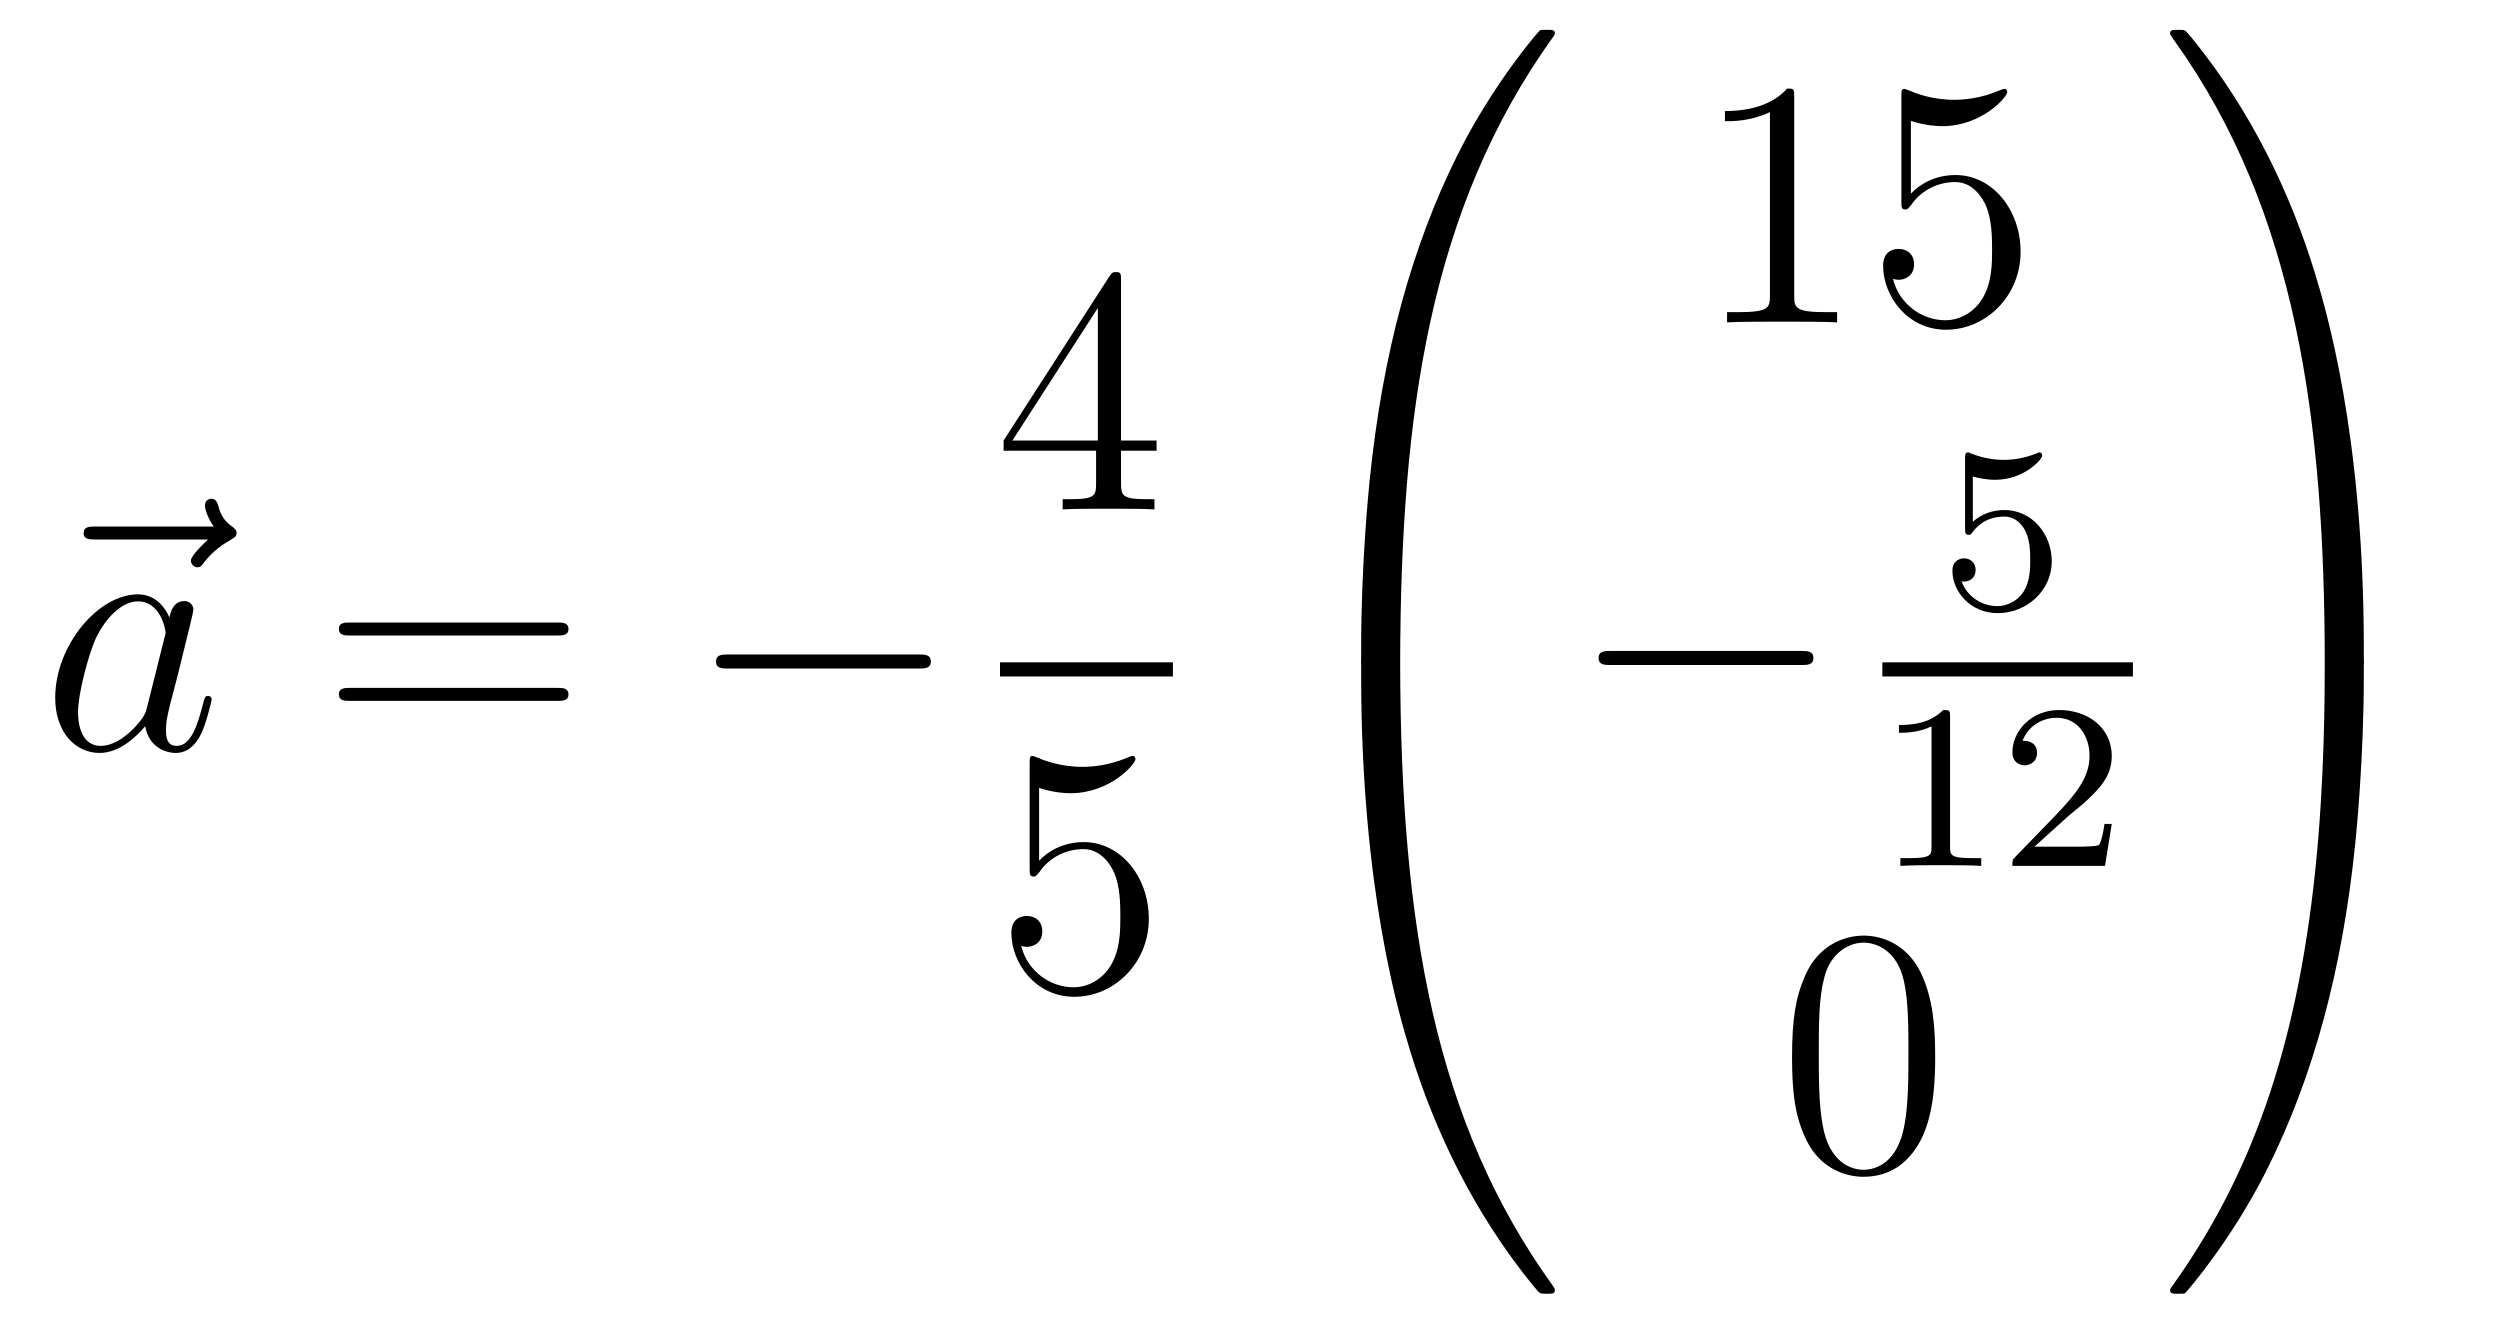
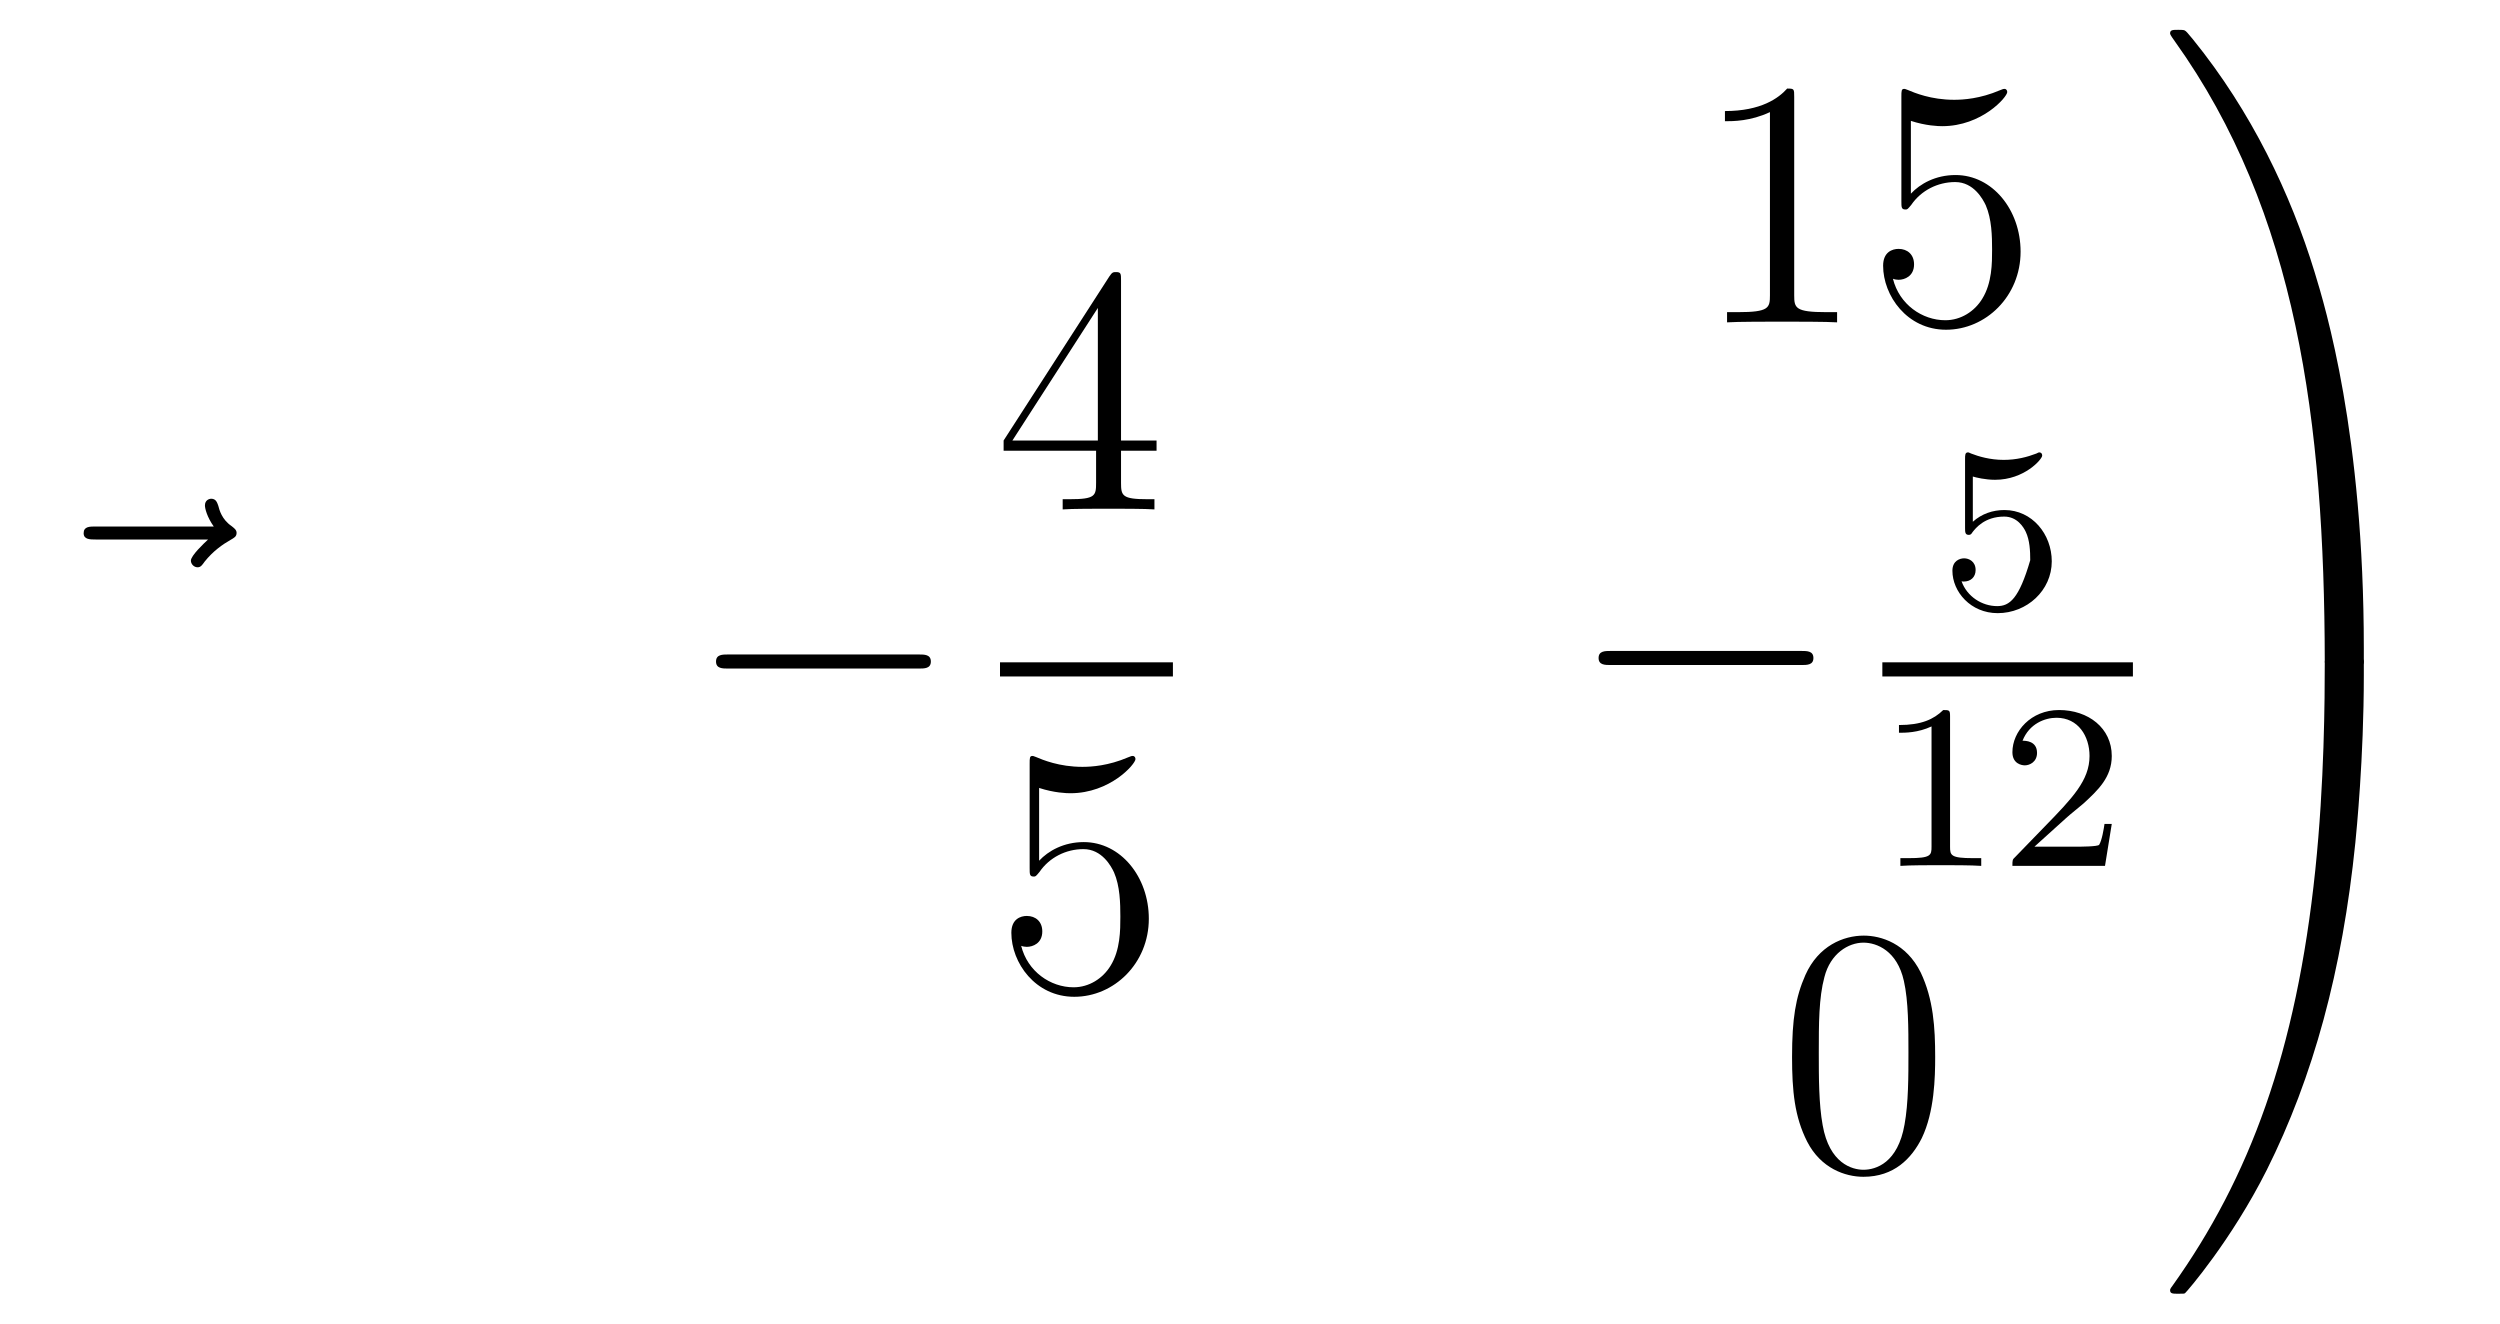
<svg xmlns="http://www.w3.org/2000/svg" height="45pt" version="1.1" viewBox="0 -45 85 45" width="85pt">
  <g id="page1">
    <g transform="matrix(1 0 0 1 -127 622)">
      <path d="M134.075 -648.657C133.932 -648.525 133.49 -648.107 133.49 -647.939C133.49 -647.82 133.597 -647.712 133.717 -647.712C133.824 -647.712 133.872 -647.784 133.956 -647.903C134.243 -648.262 134.566 -648.489 134.841 -648.645C134.96 -648.716 135.044 -648.752 135.044 -648.884C135.044 -648.991 134.948 -649.051 134.876 -649.111C134.542 -649.338 134.458 -649.661 134.422 -649.804C134.386 -649.9 134.35 -650.043 134.183 -650.043C134.111 -650.043 133.968 -649.995 133.968 -649.816C133.968 -649.708 134.04 -649.422 134.267 -649.099H130.25C130.047 -649.099 129.844 -649.099 129.844 -648.872C129.844 -648.657 130.059 -648.657 130.25 -648.657H134.075Z" fill-rule="evenodd" />
-       <path d="M131.997 -642.942C131.937 -642.739 131.937 -642.715 131.77 -642.488C131.507 -642.153 130.981 -641.64 130.419 -641.64C129.929 -641.64 129.654 -642.082 129.654 -642.787C129.654 -643.445 130.025 -644.783 130.252 -645.286C130.658 -646.122 131.22 -646.553 131.686 -646.553C132.475 -646.553 132.631 -645.573 132.631 -645.477C132.631 -645.465 132.595 -645.309 132.583 -645.286L131.997 -642.942ZM132.762 -646.003C132.631 -646.313 132.308 -646.792 131.686 -646.792C130.335 -646.792 128.877 -645.047 128.877 -643.277C128.877 -642.094 129.57 -641.4 130.383 -641.4C131.041 -641.4 131.603 -641.914 131.937 -642.309C132.057 -641.604 132.619 -641.4 132.977 -641.4C133.336 -641.4 133.623 -641.616 133.838 -642.046C134.029 -642.453 134.197 -643.182 134.197 -643.229C134.197 -643.289 134.149 -643.337 134.077 -643.337C133.97 -643.337 133.958 -643.277 133.91 -643.098C133.731 -642.393 133.503 -641.64 133.013 -641.64C132.666 -641.64 132.643 -641.95 132.643 -642.189C132.643 -642.464 132.679 -642.596 132.786 -643.062C132.87 -643.361 132.93 -643.624 133.025 -643.971C133.467 -645.764 133.575 -646.194 133.575 -646.266C133.575 -646.433 133.444 -646.565 133.264 -646.565C132.882 -646.565 132.786 -646.146 132.762 -646.003Z" fill-rule="evenodd" />
-       <path d="M145.945 -645.393C146.112 -645.393 146.328 -645.393 146.328 -645.608C146.328 -645.835 146.124 -645.835 145.945 -645.835H138.904C138.737 -645.835 138.522 -645.835 138.522 -645.62C138.522 -645.393 138.725 -645.393 138.904 -645.393H145.945ZM145.945 -643.17C146.112 -643.17 146.328 -643.17 146.328 -643.385C146.328 -643.612 146.124 -643.612 145.945 -643.612H138.904C138.737 -643.612 138.522 -643.612 138.522 -643.397C138.522 -643.17 138.725 -643.17 138.904 -643.17H145.945Z" fill-rule="evenodd" />
      <path d="M158.231 -644.269C158.434 -644.269 158.649 -644.269 158.649 -644.508C158.649 -644.748 158.434 -644.748 158.231 -644.748H151.764C151.561 -644.748 151.345 -644.748 151.345 -644.508C151.345 -644.269 151.561 -644.269 151.764 -644.269H158.231Z" fill-rule="evenodd" />
      <path d="M165.115 -657.462C165.115 -657.689 165.115 -657.749 164.948 -657.749C164.853 -657.749 164.817 -657.749 164.721 -657.606L161.123 -652.023V-651.676H164.267V-650.588C164.267 -650.146 164.243 -650.027 163.37 -650.027H163.131V-649.68C163.406 -649.704 164.35 -649.704 164.685 -649.704S165.976 -649.704 166.251 -649.68V-650.027H166.012C165.151 -650.027 165.115 -650.146 165.115 -650.588V-651.676H166.323V-652.023H165.115V-657.462ZM164.327 -656.53V-652.023H161.422L164.327 -656.53Z" fill-rule="evenodd" />
      <path d="M161 -644H166.879V-644.481H161" />
      <path d="M162.33 -640.21C162.844 -640.042 163.263 -640.03 163.394 -640.03C164.745 -640.03 165.606 -641.022 165.606 -641.19C165.606 -641.238 165.582 -641.298 165.51 -641.298C165.486 -641.298 165.462 -641.298 165.354 -641.25C164.685 -640.963 164.111 -640.927 163.801 -640.927C163.012 -640.927 162.45 -641.166 162.222 -641.262C162.139 -641.298 162.115 -641.298 162.103 -641.298C162.008 -641.298 162.008 -641.226 162.008 -641.034V-637.484C162.008 -637.269 162.008 -637.197 162.151 -637.197C162.211 -637.197 162.222 -637.209 162.342 -637.353C162.677 -637.843 163.239 -638.13 163.836 -638.13C164.47 -638.13 164.781 -637.544 164.876 -637.341C165.08 -636.874 165.092 -636.289 165.092 -635.834C165.092 -635.38 165.092 -634.699 164.757 -634.161C164.494 -633.731 164.028 -633.432 163.502 -633.432C162.713 -633.432 161.936 -633.97 161.72 -634.842C161.78 -634.818 161.852 -634.807 161.912 -634.807C162.115 -634.807 162.438 -634.926 162.438 -635.332C162.438 -635.667 162.211 -635.858 161.912 -635.858C161.697 -635.858 161.386 -635.751 161.386 -635.285C161.386 -634.268 162.199 -633.109 163.526 -633.109C164.876 -633.109 166.06 -634.245 166.06 -635.763C166.06 -637.185 165.103 -638.369 163.848 -638.369C163.167 -638.369 162.641 -638.07 162.33 -637.735V-640.21Z" fill-rule="evenodd" />
-       <path d="M174.271 -644.361C174.534 -644.361 174.606 -644.361 174.606 -644.529C174.629 -652.908 175.598 -659.866 179.782 -665.711C179.865 -665.819 179.865 -665.843 179.865 -665.867C179.865 -665.986 179.782 -665.986 179.59 -665.986C179.399 -665.986 179.375 -665.986 179.351 -665.962C179.303 -665.927 177.785 -664.181 176.578 -661.778C175 -658.623 174.008 -655 173.566 -650.649C173.53 -650.278 173.279 -647.792 173.279 -644.959V-644.493C173.291 -644.361 173.362 -644.361 173.613 -644.361H174.271Z" fill-rule="evenodd" />
-       <path d="M173.613 -644.638C173.362 -644.638 173.291 -644.638 173.279 -644.506V-644.04C173.279 -636.736 174.582 -632.457 174.952 -631.249C175.765 -628.595 177.092 -625.798 179.088 -623.336C179.268 -623.12 179.315 -623.061 179.363 -623.037C179.387 -623.025 179.399 -623.013 179.59 -623.013C179.782 -623.013 179.865 -623.013 179.865 -623.132C179.865 -623.156 179.865 -623.18 179.794 -623.288C175.813 -628.811 174.618 -635.457 174.606 -644.47C174.606 -644.638 174.534 -644.638 174.271 -644.638H173.613Z" fill-rule="evenodd" />
      <path d="M188.003 -663.702C188.003 -663.978 188.003 -663.989 187.764 -663.989C187.477 -663.667 186.879 -663.224 185.648 -663.224V-662.878C185.923 -662.878 186.52 -662.878 187.178 -663.188V-656.96C187.178 -656.53 187.142 -656.387 186.09 -656.387H185.72V-656.04C186.042 -656.064 187.202 -656.064 187.596 -656.064C187.991 -656.064 189.138 -656.064 189.461 -656.04V-656.387H189.091C188.039 -656.387 188.003 -656.53 188.003 -656.96V-663.702ZM191.97 -662.89C192.484 -662.722 192.902 -662.71 193.034 -662.71C194.384 -662.71 195.246 -663.702 195.246 -663.87C195.246 -663.918 195.222 -663.978 195.15 -663.978C195.126 -663.978 195.102 -663.978 194.994 -663.93C194.324 -663.643 193.751 -663.607 193.44 -663.607C192.652 -663.607 192.09 -663.846 191.862 -663.942C191.779 -663.978 191.755 -663.978 191.743 -663.978C191.647 -663.978 191.647 -663.906 191.647 -663.714V-660.164C191.647 -659.949 191.647 -659.877 191.791 -659.877C191.851 -659.877 191.862 -659.889 191.982 -660.033C192.317 -660.523 192.878 -660.81 193.476 -660.81C194.11 -660.81 194.42 -660.224 194.516 -660.021C194.719 -659.554 194.731 -658.969 194.731 -658.514C194.731 -658.06 194.731 -657.379 194.396 -656.841C194.134 -656.411 193.668 -656.112 193.141 -656.112C192.353 -656.112 191.576 -656.65 191.36 -657.522C191.42 -657.498 191.492 -657.487 191.552 -657.487C191.755 -657.487 192.078 -657.606 192.078 -658.012C192.078 -658.347 191.851 -658.538 191.552 -658.538C191.337 -658.538 191.026 -658.431 191.026 -657.965C191.026 -656.948 191.839 -655.789 193.165 -655.789C194.516 -655.789 195.7 -656.925 195.7 -658.443C195.7 -659.865 194.743 -661.049 193.488 -661.049C192.806 -661.049 192.281 -660.75 191.97 -660.415V-662.89Z" fill-rule="evenodd" />
      <path d="M188.238 -644.389C188.441 -644.389 188.656 -644.389 188.656 -644.628C188.656 -644.868 188.441 -644.868 188.238 -644.868H181.771C181.568 -644.868 181.352 -644.868 181.352 -644.628C181.352 -644.389 181.568 -644.389 181.771 -644.389H188.238Z" fill-rule="evenodd" />
-       <path d="M194.076 -650.798C194.179 -650.766 194.498 -650.687 194.832 -650.687C195.829 -650.687 196.434 -651.388 196.434 -651.507C196.434 -651.595 196.379 -651.619 196.338 -651.619C196.322 -651.619 196.307 -651.619 196.235 -651.579C195.924 -651.46 195.558 -651.364 195.127 -651.364C194.657 -651.364 194.267 -651.483 194.02 -651.579C193.94 -651.619 193.924 -651.619 193.916 -651.619C193.812 -651.619 193.812 -651.531 193.812 -651.388V-649.053C193.812 -648.91 193.812 -648.814 193.94 -648.814C194.004 -648.814 194.028 -648.846 194.068 -648.91C194.164 -649.029 194.466 -649.436 195.144 -649.436C195.589 -649.436 195.805 -649.069 195.876 -648.918C196.012 -648.631 196.028 -648.264 196.028 -647.953C196.028 -647.659 196.02 -647.228 195.797 -646.878C195.646 -646.639 195.326 -646.392 194.904 -646.392C194.387 -646.392 193.877 -646.718 193.693 -647.236C193.717 -647.228 193.765 -647.228 193.772 -647.228C193.996 -647.228 194.171 -647.372 194.171 -647.619C194.171 -647.914 193.94 -648.017 193.781 -648.017C193.637 -648.017 193.382 -647.937 193.382 -647.595C193.382 -646.878 194.004 -646.153 194.921 -646.153C195.917 -646.153 196.76 -646.926 196.76 -647.914C196.76 -648.838 196.092 -649.659 195.151 -649.659C194.753 -649.659 194.378 -649.531 194.076 -649.26V-650.798Z" fill-rule="evenodd" />
+       <path d="M194.076 -650.798C194.179 -650.766 194.498 -650.687 194.832 -650.687C195.829 -650.687 196.434 -651.388 196.434 -651.507C196.434 -651.595 196.379 -651.619 196.338 -651.619C196.322 -651.619 196.307 -651.619 196.235 -651.579C195.924 -651.46 195.558 -651.364 195.127 -651.364C194.657 -651.364 194.267 -651.483 194.02 -651.579C193.94 -651.619 193.924 -651.619 193.916 -651.619C193.812 -651.619 193.812 -651.531 193.812 -651.388V-649.053C193.812 -648.91 193.812 -648.814 193.94 -648.814C194.004 -648.814 194.028 -648.846 194.068 -648.91C194.164 -649.029 194.466 -649.436 195.144 -649.436C195.589 -649.436 195.805 -649.069 195.876 -648.918C196.012 -648.631 196.028 -648.264 196.028 -647.953C195.646 -646.639 195.326 -646.392 194.904 -646.392C194.387 -646.392 193.877 -646.718 193.693 -647.236C193.717 -647.228 193.765 -647.228 193.772 -647.228C193.996 -647.228 194.171 -647.372 194.171 -647.619C194.171 -647.914 193.94 -648.017 193.781 -648.017C193.637 -648.017 193.382 -647.937 193.382 -647.595C193.382 -646.878 194.004 -646.153 194.921 -646.153C195.917 -646.153 196.76 -646.926 196.76 -647.914C196.76 -648.838 196.092 -649.659 195.151 -649.659C194.753 -649.659 194.378 -649.531 194.076 -649.26V-650.798Z" fill-rule="evenodd" />
      <path d="M191 -644H199.519V-644.481H191" />
      <path d="M193.302 -642.636C193.302 -642.851 193.286 -642.859 193.07 -642.859C192.744 -642.54 192.322 -642.349 191.565 -642.349V-642.086C191.78 -642.086 192.21 -642.086 192.672 -642.301V-638.213C192.672 -637.918 192.649 -637.823 191.892 -637.823H191.613V-637.56C191.939 -637.584 192.625 -637.584 192.984 -637.584C193.342 -637.584 194.035 -637.584 194.362 -637.56V-637.823H194.083C193.326 -637.823 193.302 -637.918 193.302 -638.213V-642.636ZM197.248 -639.186C197.375 -639.305 197.71 -639.568 197.837 -639.68C198.331 -640.134 198.8 -640.572 198.8 -641.297C198.8 -642.245 198.004 -642.859 197.008 -642.859C196.052 -642.859 195.422 -642.134 195.422 -641.425C195.422 -641.034 195.733 -640.978 195.845 -640.978C196.012 -640.978 196.259 -641.098 196.259 -641.401C196.259 -641.815 195.86 -641.815 195.766 -641.815C195.996 -642.397 196.53 -642.596 196.92 -642.596C197.662 -642.596 198.044 -641.967 198.044 -641.297C198.044 -640.468 197.462 -639.863 196.522 -638.899L195.518 -637.863C195.422 -637.775 195.422 -637.759 195.422 -637.56H198.57L198.8 -638.986H198.553C198.53 -638.827 198.467 -638.428 198.371 -638.277C198.323 -638.213 197.717 -638.213 197.59 -638.213H196.171L197.248 -639.186Z" fill-rule="evenodd" />
      <path d="M192.796 -631.065C192.796 -632.058 192.736 -633.026 192.305 -633.934C191.815 -634.927 190.954 -635.189 190.369 -635.189C189.675 -635.189 188.827 -634.843 188.384 -633.851C188.05 -633.097 187.93 -632.356 187.93 -631.065C187.93 -629.906 188.014 -629.033 188.444 -628.184C188.91 -627.276 189.735 -626.989 190.357 -626.989C191.397 -626.989 191.994 -627.611 192.341 -628.304C192.772 -629.2 192.796 -630.372 192.796 -631.065ZM190.357 -627.228C189.974 -627.228 189.197 -627.443 188.97 -628.746C188.839 -629.463 188.839 -630.372 188.839 -631.209C188.839 -632.189 188.839 -633.073 189.03 -633.779C189.233 -634.58 189.843 -634.95 190.357 -634.95C190.811 -634.95 191.504 -634.675 191.732 -633.648C191.887 -632.966 191.887 -632.022 191.887 -631.209C191.887 -630.408 191.887 -629.499 191.755 -628.77C191.528 -627.455 190.775 -627.228 190.357 -627.228Z" fill-rule="evenodd" />
      <path d="M207.37 -644.959C207.37 -652.263 206.066 -656.542 205.696 -657.75C204.883 -660.404 203.556 -663.201 201.559 -665.663C201.38 -665.879 201.332 -665.938 201.284 -665.962C201.26 -665.974 201.248 -665.986 201.058 -665.986C200.878 -665.986 200.783 -665.986 200.783 -665.867C200.783 -665.843 200.783 -665.819 200.938 -665.604C205.098 -659.794 206.03 -652.622 206.042 -644.529C206.042 -644.361 206.114 -644.361 206.377 -644.361H207.035C207.286 -644.361 207.358 -644.361 207.37 -644.493V-644.959Z" fill-rule="evenodd" />
      <path d="M207.37 -644.506C207.358 -644.638 207.286 -644.638 207.035 -644.638H206.377C206.114 -644.638 206.042 -644.638 206.042 -644.47C206.042 -643.239 206.03 -640.394 205.72 -637.417C205.074 -631.237 203.484 -626.958 200.867 -623.288C200.783 -623.18 200.783 -623.156 200.783 -623.132C200.783 -623.013 200.878 -623.013 201.058 -623.013C201.248 -623.013 201.272 -623.013 201.296 -623.037C201.344 -623.073 202.862 -624.818 204.07 -627.221C205.648 -630.377 206.64 -633.998 207.082 -638.35C207.118 -638.72 207.37 -641.207 207.37 -644.04V-644.506Z" fill-rule="evenodd" />
    </g>
  </g>
</svg>